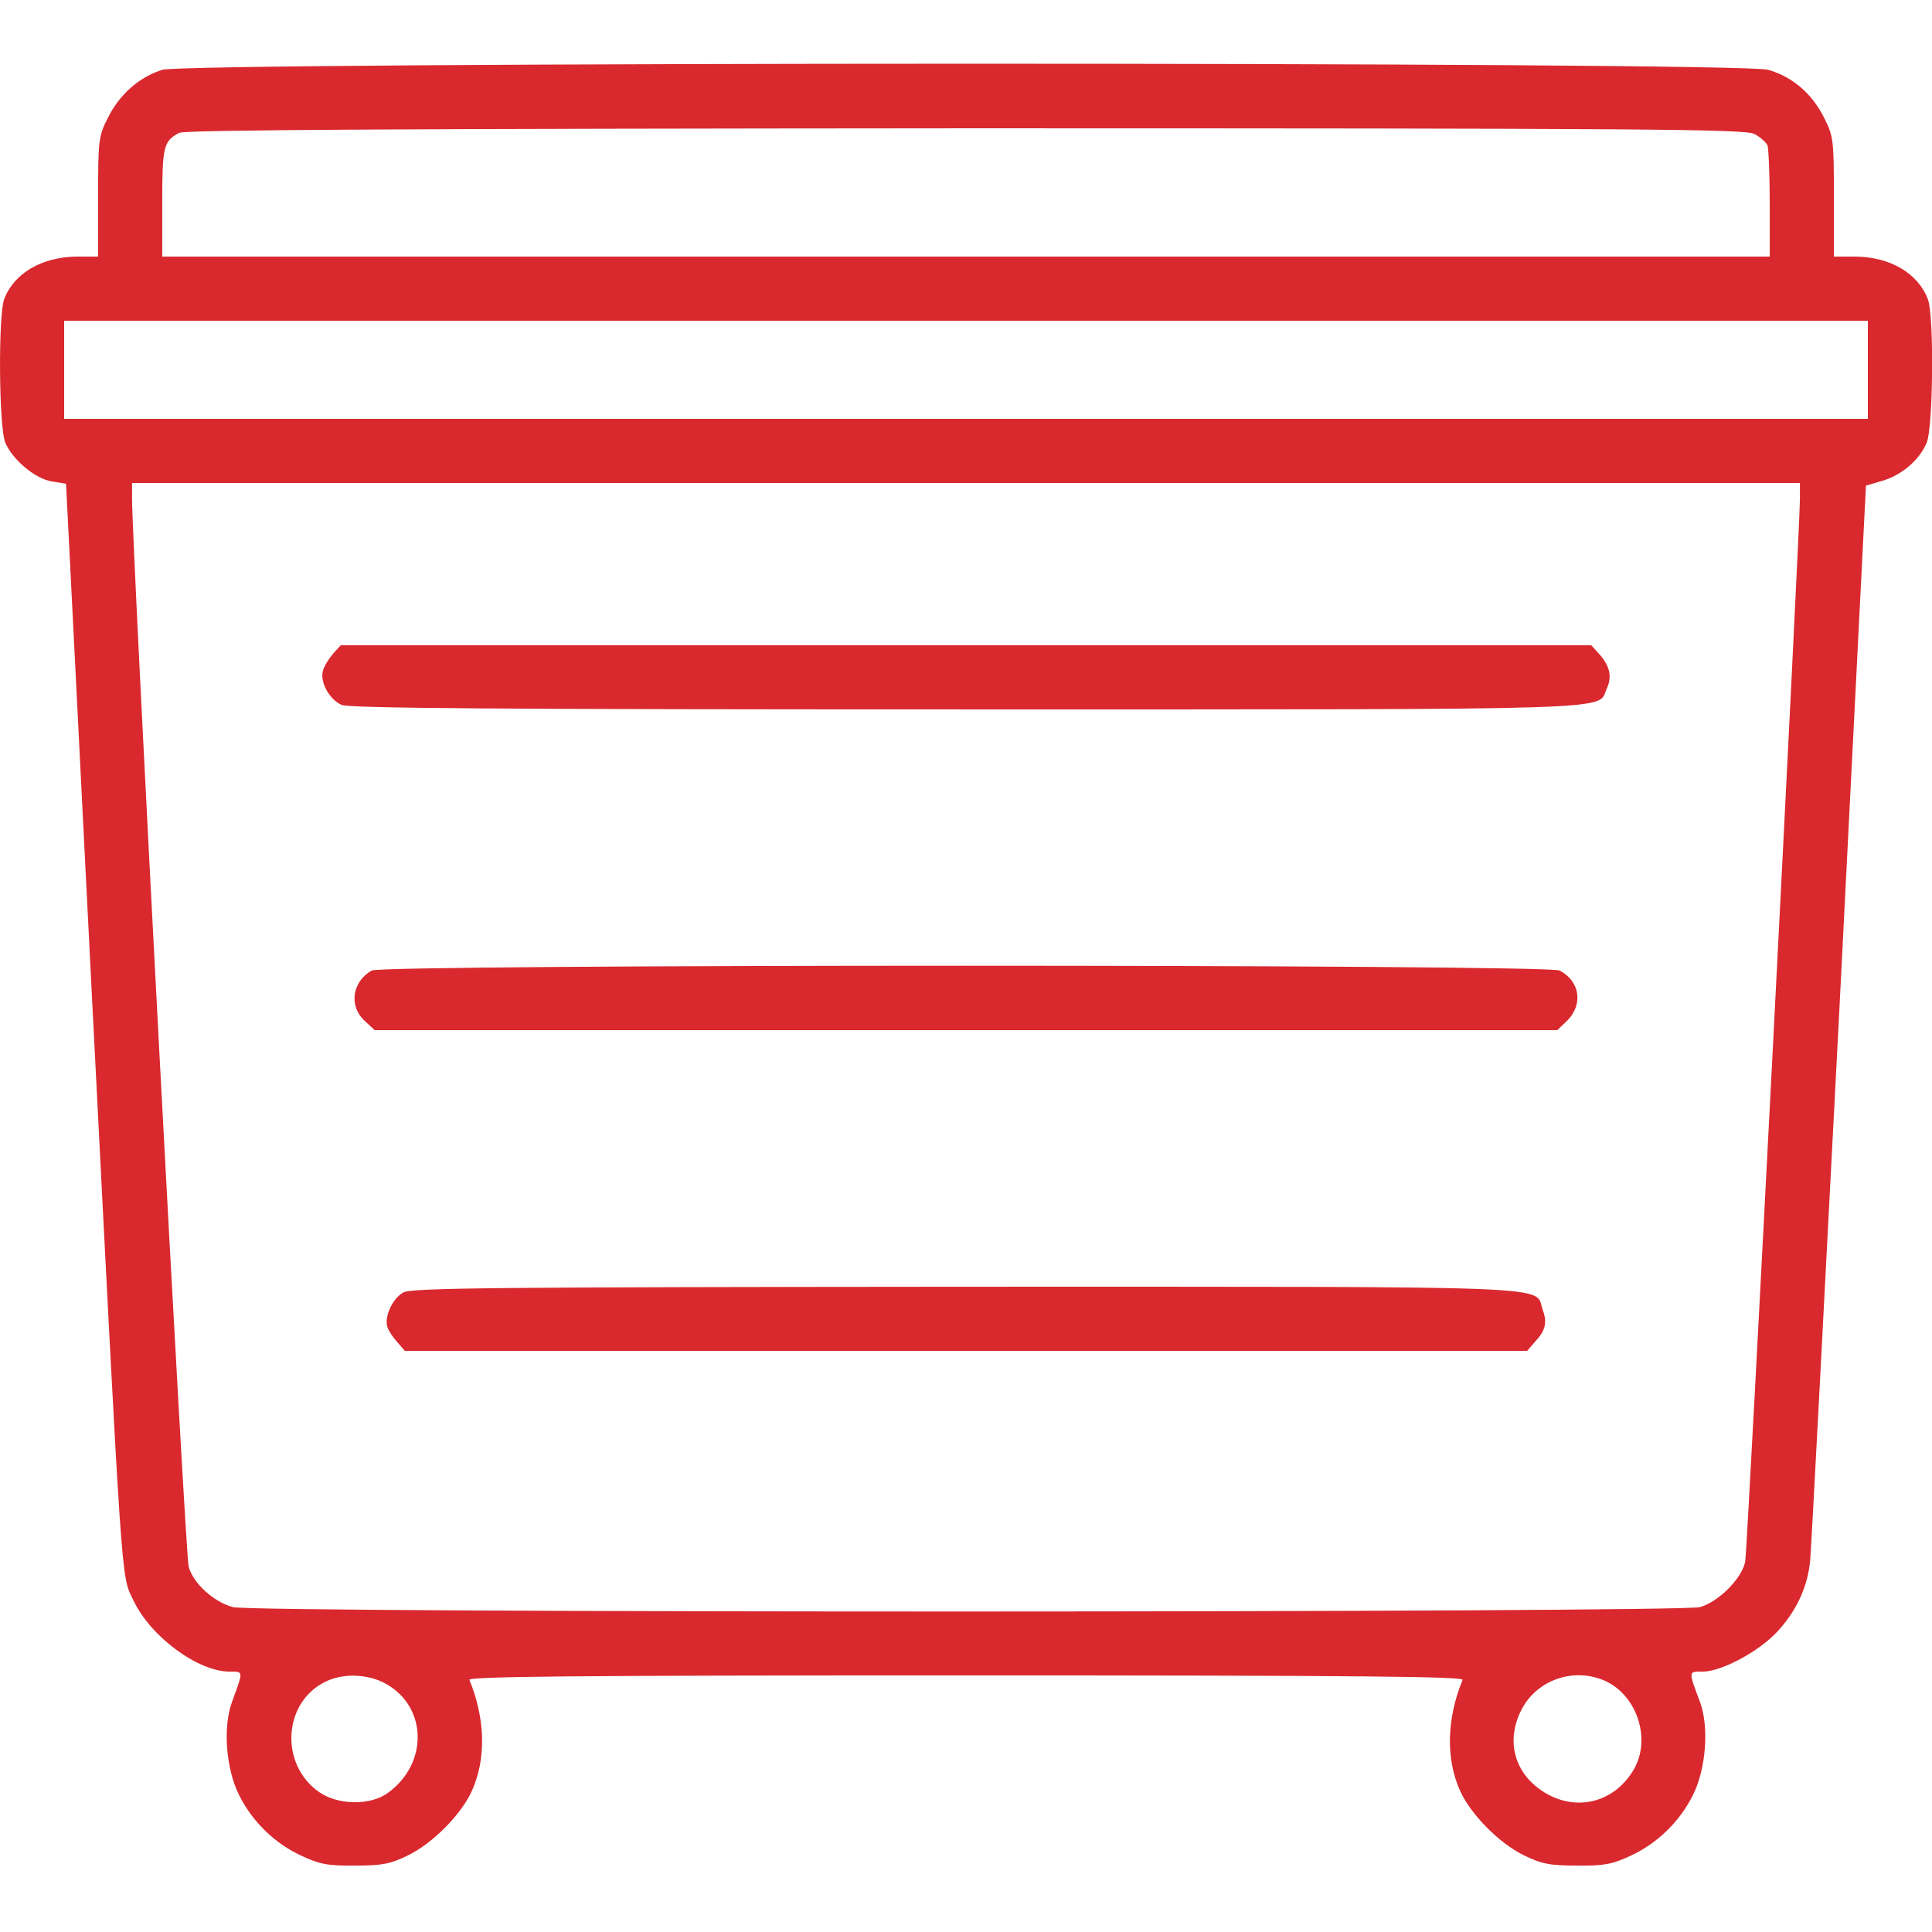
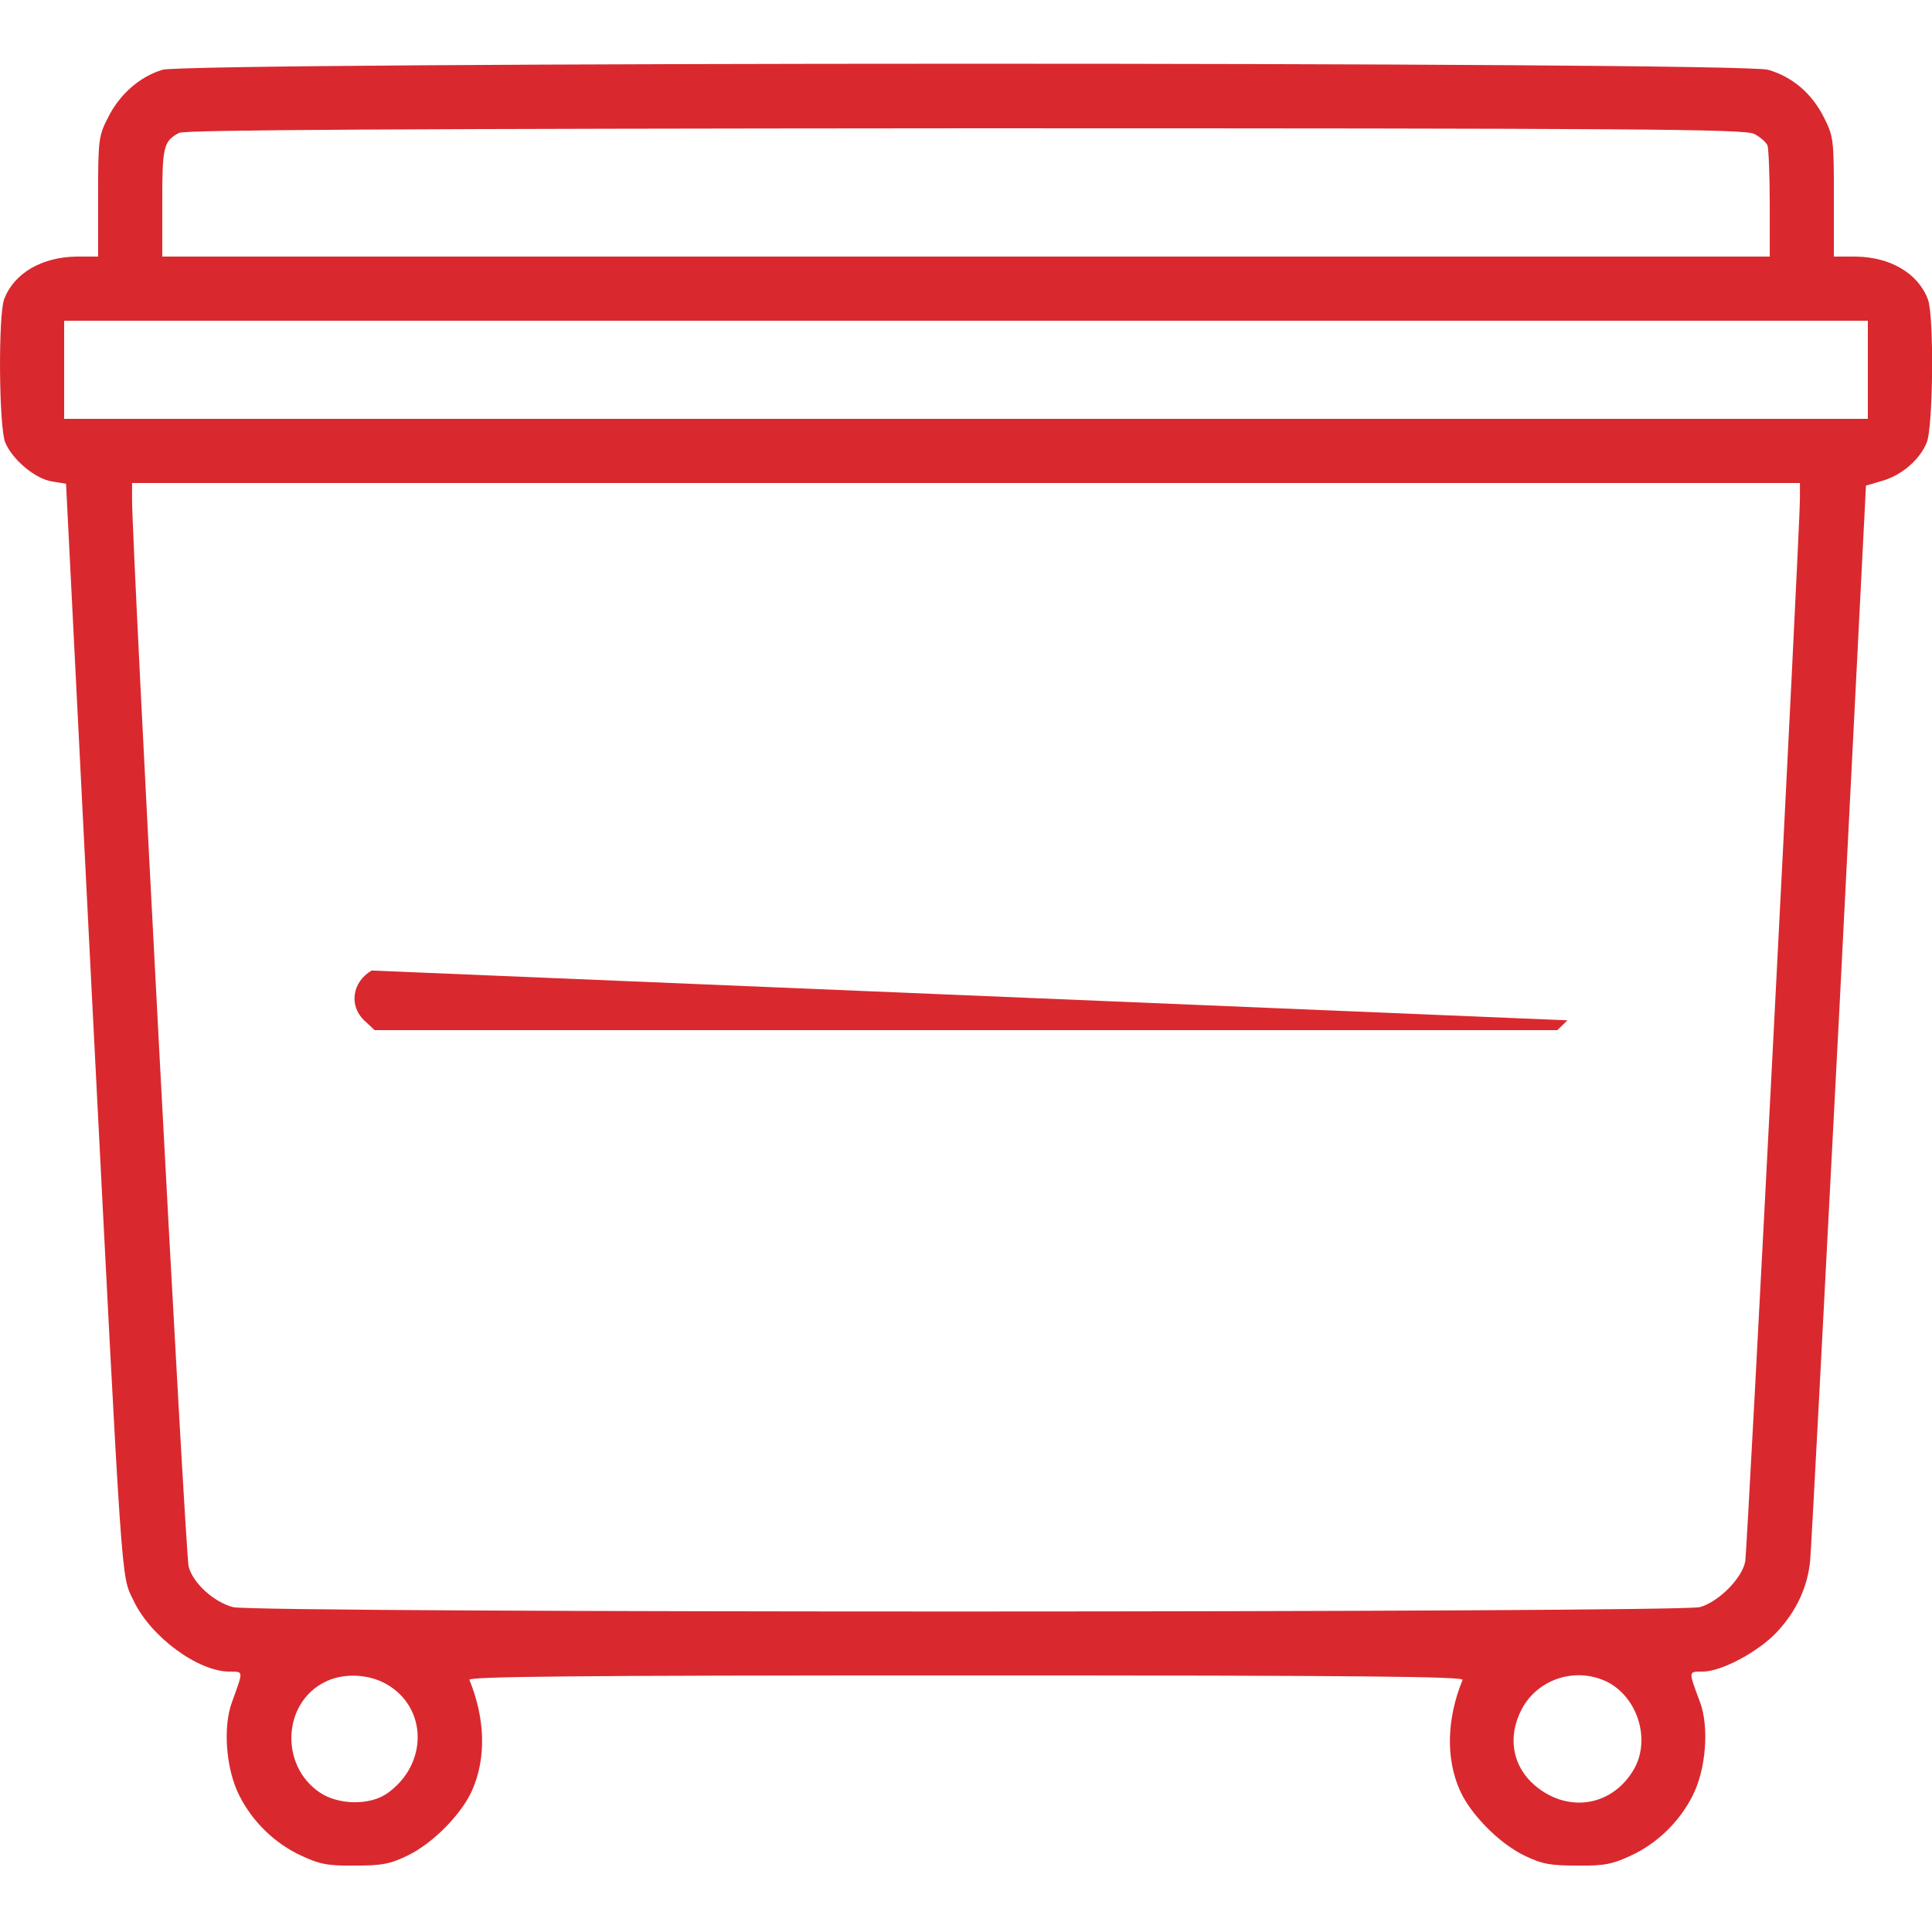
<svg xmlns="http://www.w3.org/2000/svg" version="1.0" width="50pt" height="50pt" viewBox="0 0 512 512" preserveAspectRatio="xMidYMid meet">
  <g transform="translate(0,512) scale(0.1,-0.1)" fill="#D9292E" stroke="none">
    <path d="M430 4935 c-61 -19 -113 -65 -144 -127 -25 -49 -26 -60 -26 -210 l0 -158 -57 0 c-92 -1 -166 -44 -192 -113 -16 -43 -14 -340 3 -380 19 -45 79 -96 124 -103 l37 -6 68 -1346 c83 -1621 77 -1542 111 -1614 45 -95 170 -188 255 -188 37 0 36 3 6 -80 -25 -67 -16 -179 19 -248 35 -70 95 -128 165 -160 47 -22 70 -27 141 -26 72 0 94 4 141 27 66 32 142 109 170 172 38 85 35 191 -7 293 -5 9 263 12 1316 12 1053 0 1321 -3 1316 -12 -42 -102 -45 -208 -7 -293 28 -63 104 -140 170 -172 47 -23 69 -27 141 -27 71 -1 94 4 141 26 70 32 130 90 165 160 35 69 44 181 19 248 -31 83 -31 80 7 80 50 0 149 53 198 106 51 55 80 118 87 187 3 29 37 682 77 1451 l71 1399 44 13 c51 15 98 55 117 101 17 40 20 337 3 380 -26 69 -100 112 -191 113 l-58 0 0 158 c0 150 -1 161 -26 210 -32 64 -83 108 -148 127 -73 22 -4187 21 -4256 0z m4219 -170 c16 -8 31 -22 35 -30 3 -9 6 -79 6 -156 l0 -139 -2130 0 -2130 0 0 143 c0 148 3 163 45 185 14 8 609 11 2083 12 1791 0 2067 -2 2091 -15z m301 -625 l0 -130 -2390 0 -2390 0 0 130 0 130 2390 0 2390 0 0 -130z m-180 -342 c0 -80 -139 -2783 -145 -2816 -8 -44 -70 -107 -120 -121 -55 -15 -3833 -16 -3888 0 -51 14 -105 63 -117 107 -9 31 -150 2696 -150 2829 l0 43 2210 0 2210 0 0 -42z m-3746 -3141 c109 -62 111 -212 3 -289 -46 -33 -130 -32 -180 2 -106 72 -98 238 15 293 47 24 115 21 162 -6z m3233 7 c82 -40 118 -152 74 -231 -56 -99 -174 -120 -263 -45 -60 51 -74 129 -35 203 42 79 141 112 224 73z" />
-     <path d="M883 3388 c-11 -13 -24 -33 -27 -45 -9 -29 16 -76 49 -91 20 -9 413 -12 1656 -12 1775 0 1671 -3 1697 55 15 32 8 61 -21 93 l-20 22 -1657 0 -1657 0 -20 -22z" />
-     <path d="M985 2548 c-52 -30 -61 -94 -19 -133 l27 -25 1567 0 1567 0 27 26 c42 43 33 104 -21 132 -31 17 -3119 17 -3148 0z" />
-     <path d="M1069 1695 c-29 -16 -52 -66 -42 -93 3 -9 15 -27 26 -39 l20 -23 1487 0 1487 0 20 23 c29 31 34 52 21 87 -22 64 77 60 -1530 60 -1252 -1 -1467 -3 -1489 -15z" />
+     <path d="M985 2548 c-52 -30 -61 -94 -19 -133 l27 -25 1567 0 1567 0 27 26 z" />
  </g>
</svg>